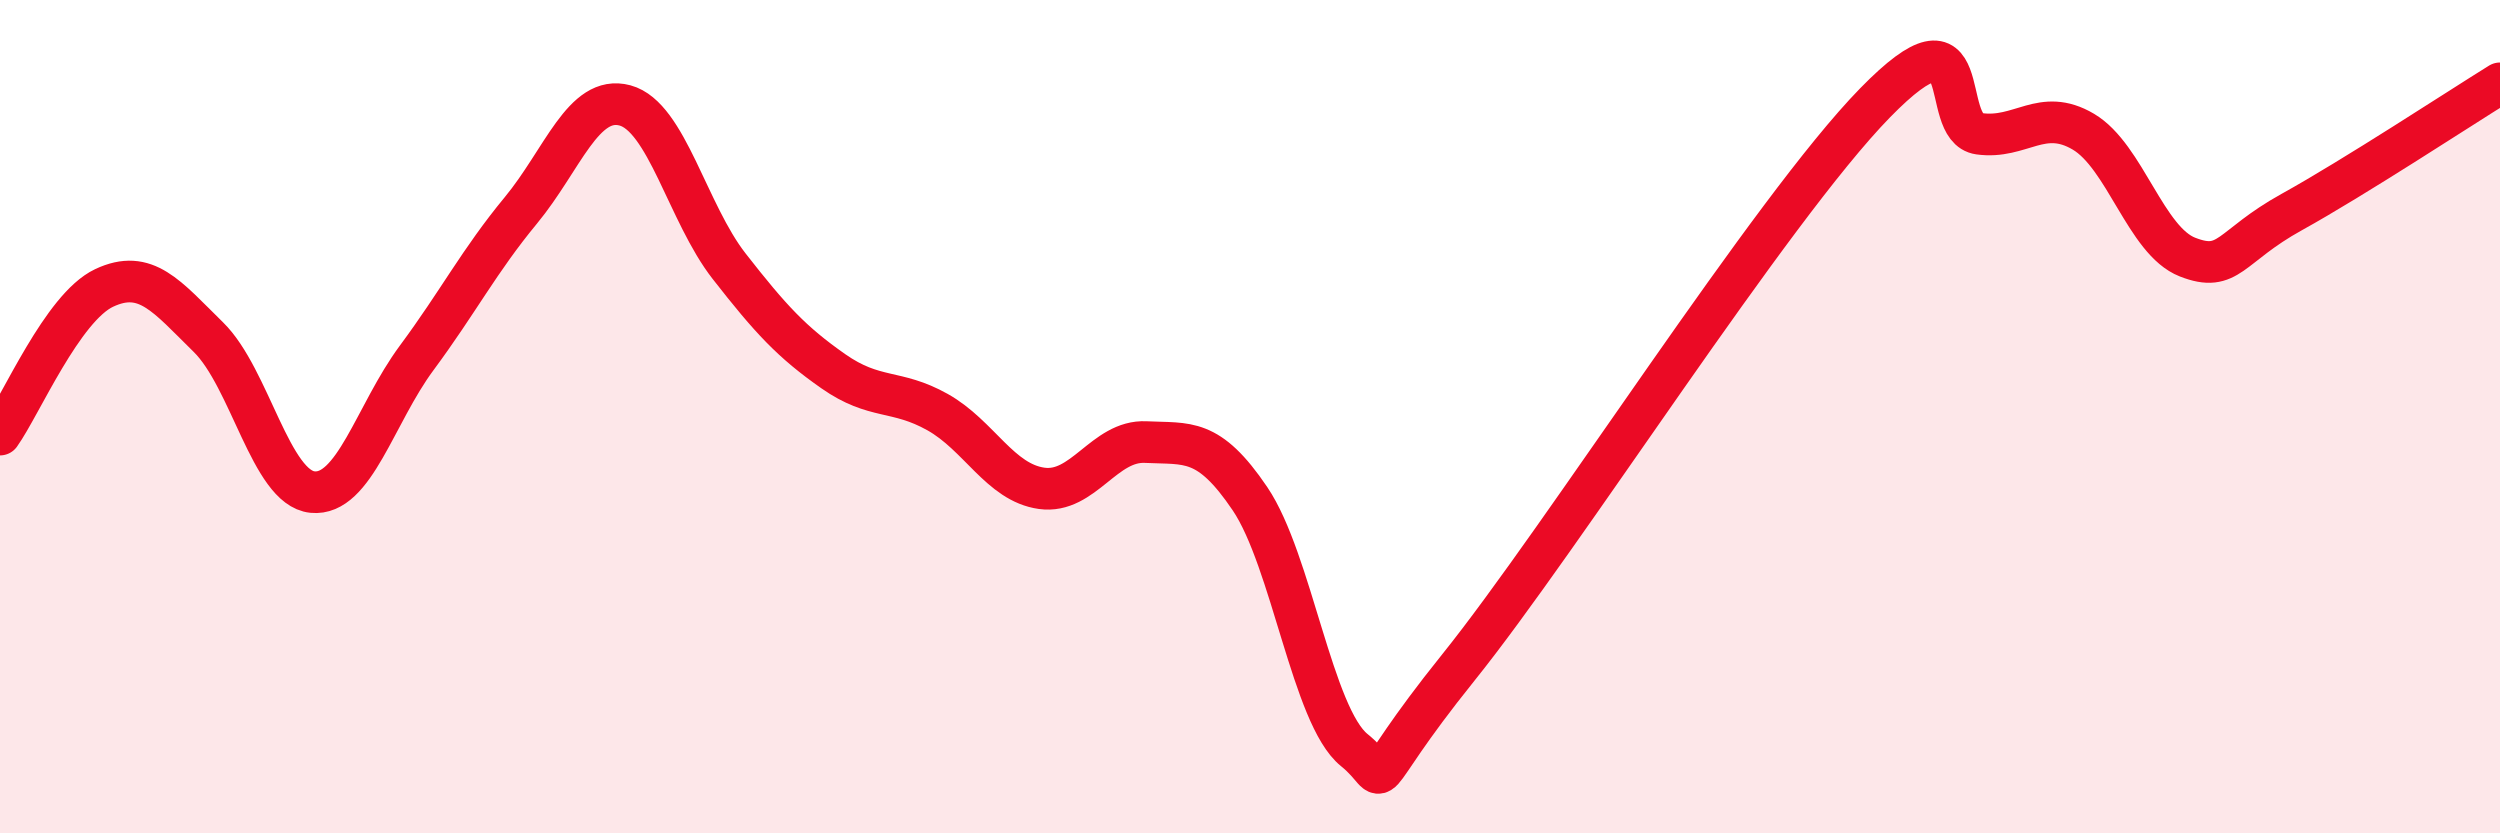
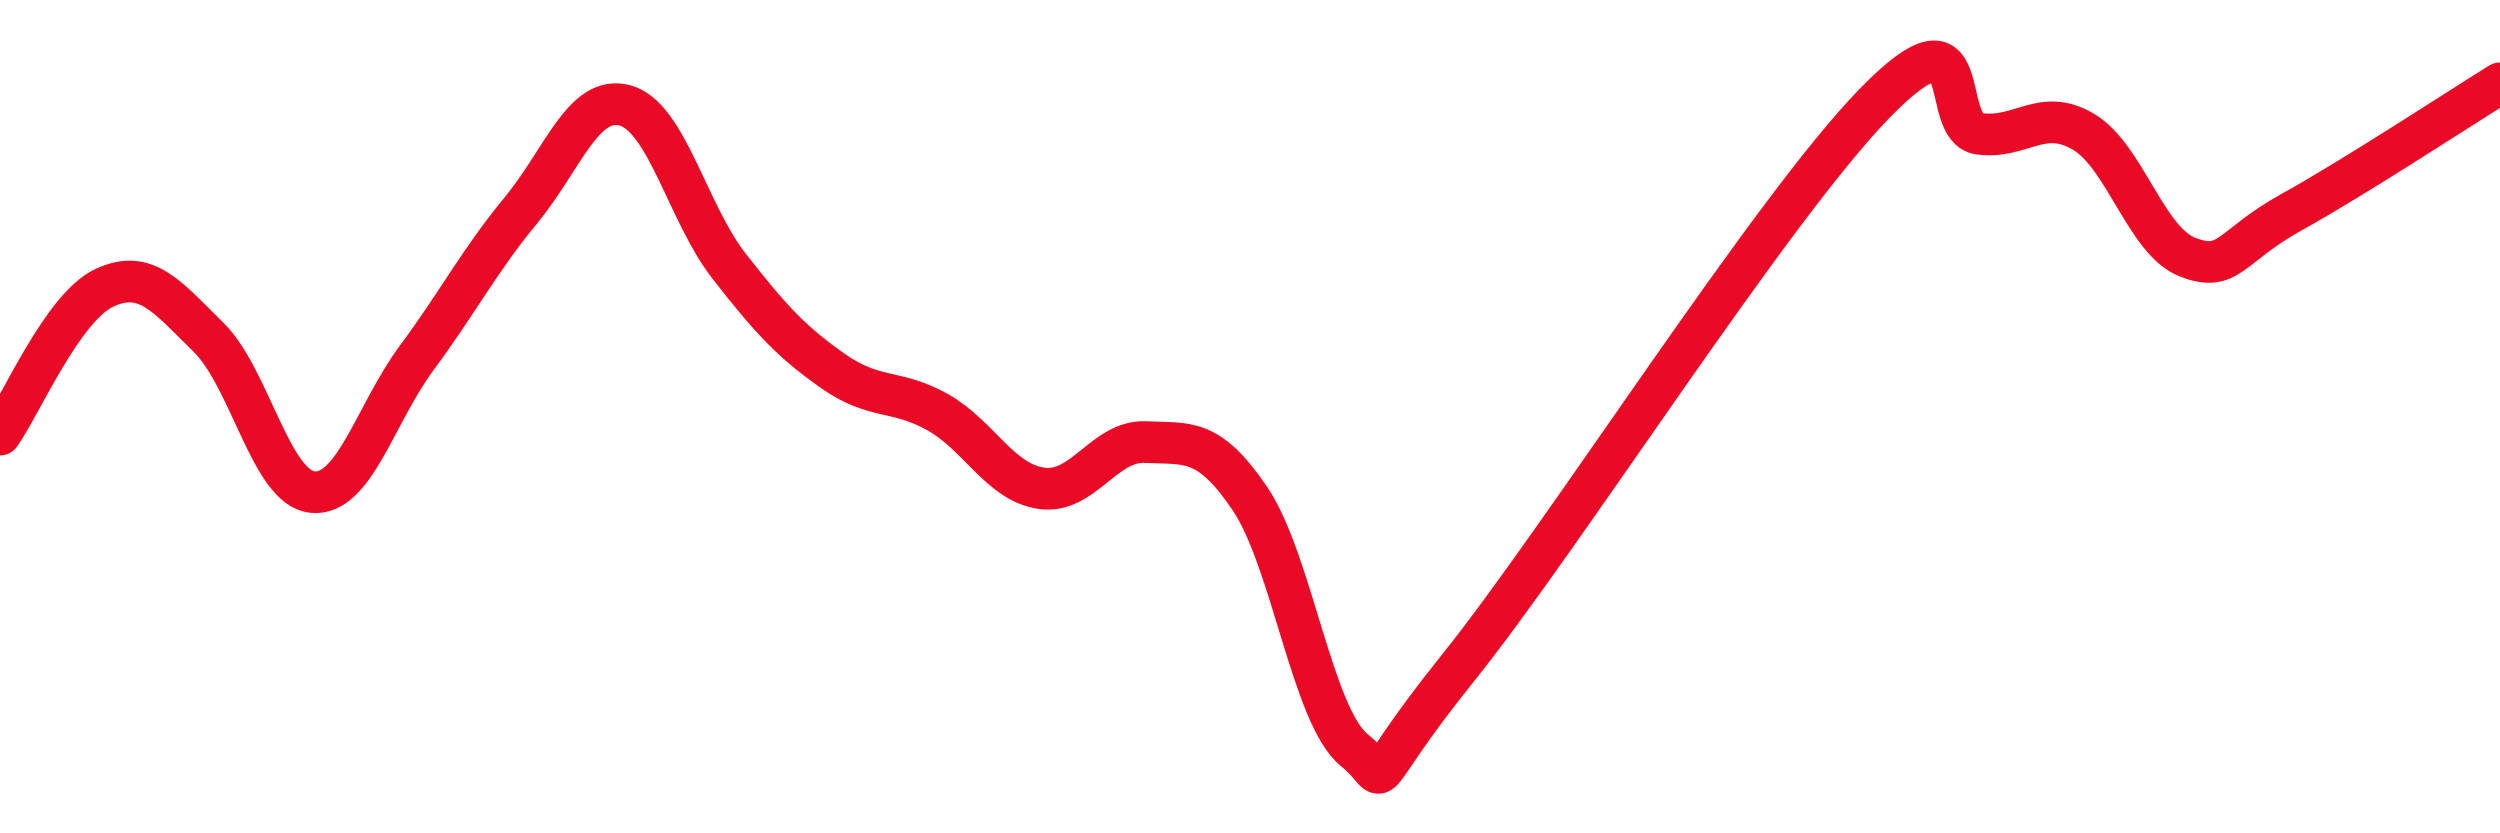
<svg xmlns="http://www.w3.org/2000/svg" width="60" height="20" viewBox="0 0 60 20">
-   <path d="M 0,10.43 C 0.5,9.73 1.5,7.38 2.5,6.91 C 3.5,6.44 4,7.11 5,8.09 C 6,9.07 6.5,11.71 7.5,11.81 C 8.5,11.91 9,9.94 10,8.59 C 11,7.24 11.5,6.26 12.5,5.05 C 13.5,3.84 14,2.26 15,2.53 C 16,2.8 16.5,5.11 17.5,6.39 C 18.5,7.67 19,8.21 20,8.91 C 21,9.61 21.5,9.33 22.5,9.89 C 23.5,10.45 24,11.58 25,11.72 C 26,11.86 26.5,10.56 27.5,10.61 C 28.5,10.66 29,10.49 30,11.97 C 31,13.45 31.5,17.19 32.5,18 C 33.5,18.81 32.5,19.13 35,16.02 C 37.5,12.91 42.5,5.03 45,2.47 C 47.5,-0.09 46.5,3.07 47.5,3.21 C 48.5,3.35 49,2.57 50,3.16 C 51,3.75 51.5,5.78 52.5,6.17 C 53.5,6.56 53.5,5.92 55,5.09 C 56.5,4.26 59,2.62 60,2L60 20L0 20Z" fill="#EB0A25" opacity="0.1" stroke-linecap="round" stroke-linejoin="round" />
  <path d="M 0,10.43 C 0.5,9.73 1.5,7.38 2.5,6.91 C 3.5,6.44 4,7.11 5,8.09 C 6,9.07 6.5,11.71 7.5,11.81 C 8.5,11.91 9,9.94 10,8.59 C 11,7.24 11.5,6.26 12.5,5.05 C 13.5,3.84 14,2.26 15,2.53 C 16,2.8 16.5,5.11 17.5,6.39 C 18.5,7.67 19,8.21 20,8.91 C 21,9.61 21.5,9.33 22.5,9.89 C 23.5,10.45 24,11.58 25,11.72 C 26,11.86 26.5,10.56 27.5,10.61 C 28.5,10.66 29,10.49 30,11.97 C 31,13.45 31.5,17.19 32.5,18 C 33.5,18.81 32.5,19.13 35,16.02 C 37.5,12.91 42.5,5.03 45,2.47 C 47.5,-0.09 46.5,3.07 47.5,3.21 C 48.5,3.35 49,2.57 50,3.16 C 51,3.75 51.5,5.78 52.5,6.17 C 53.5,6.56 53.5,5.92 55,5.09 C 56.5,4.26 59,2.62 60,2" stroke="#EB0A25" stroke-width="1" fill="none" stroke-linecap="round" stroke-linejoin="round" />
</svg>